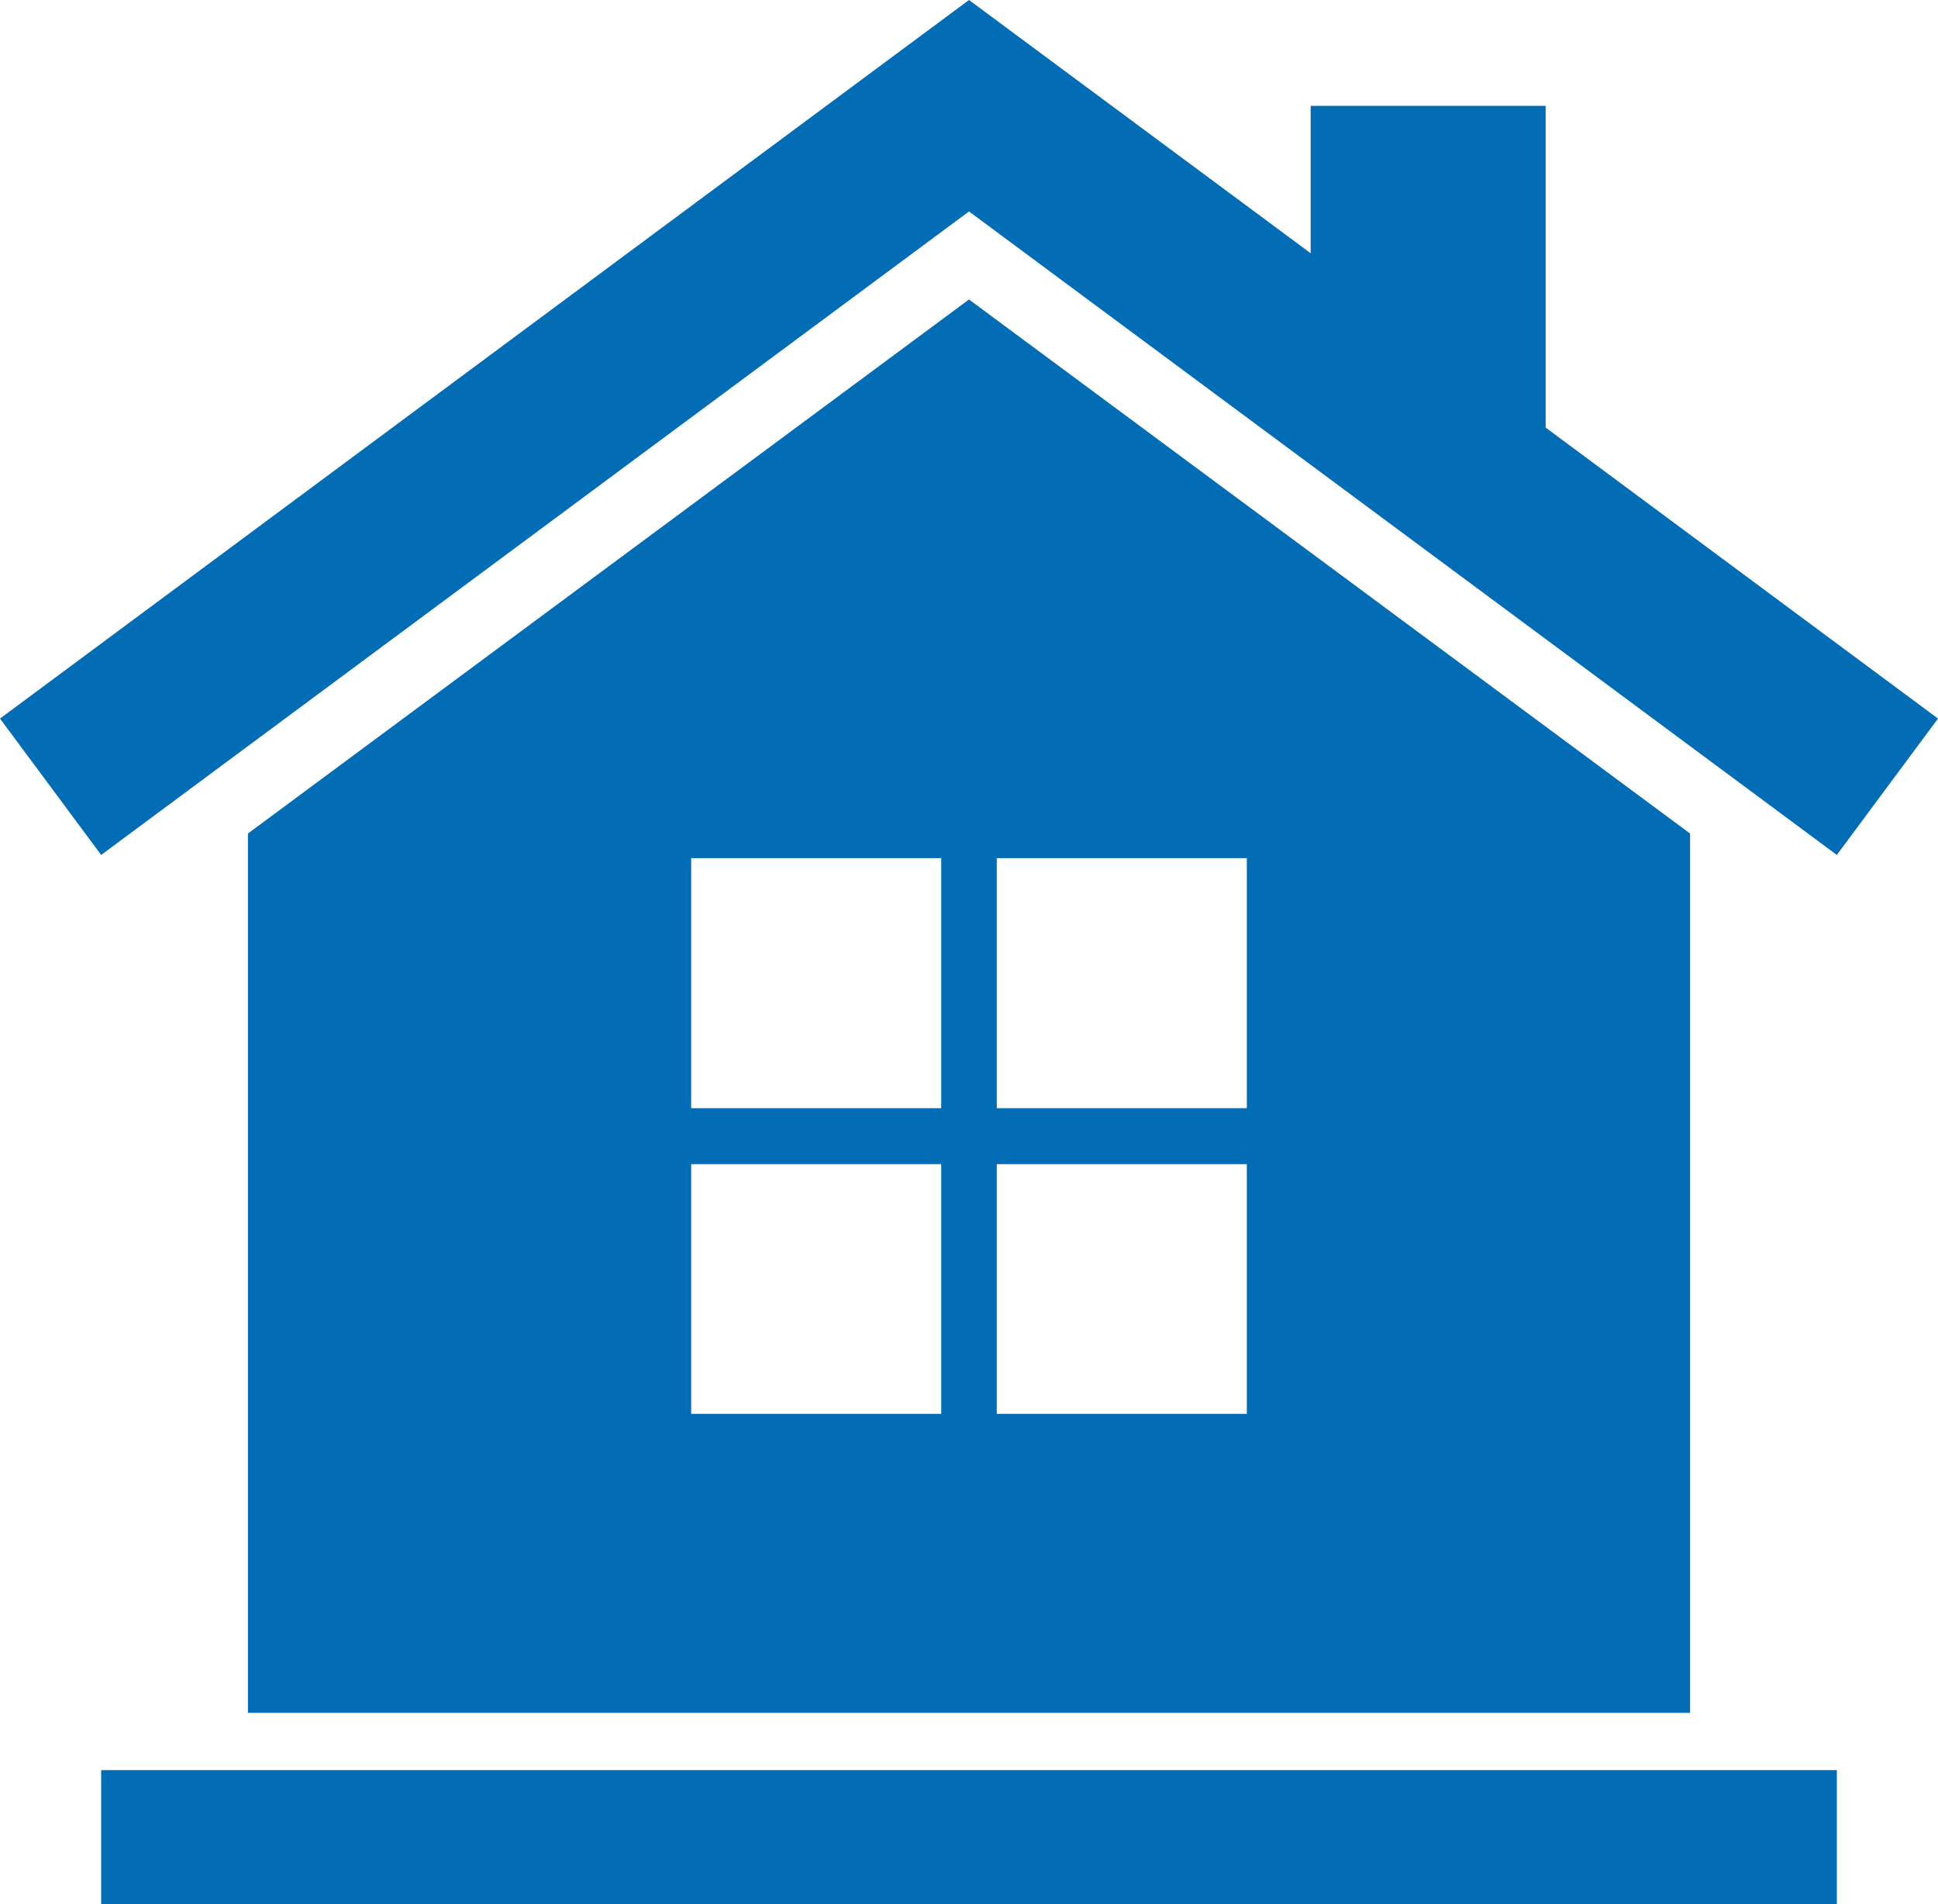
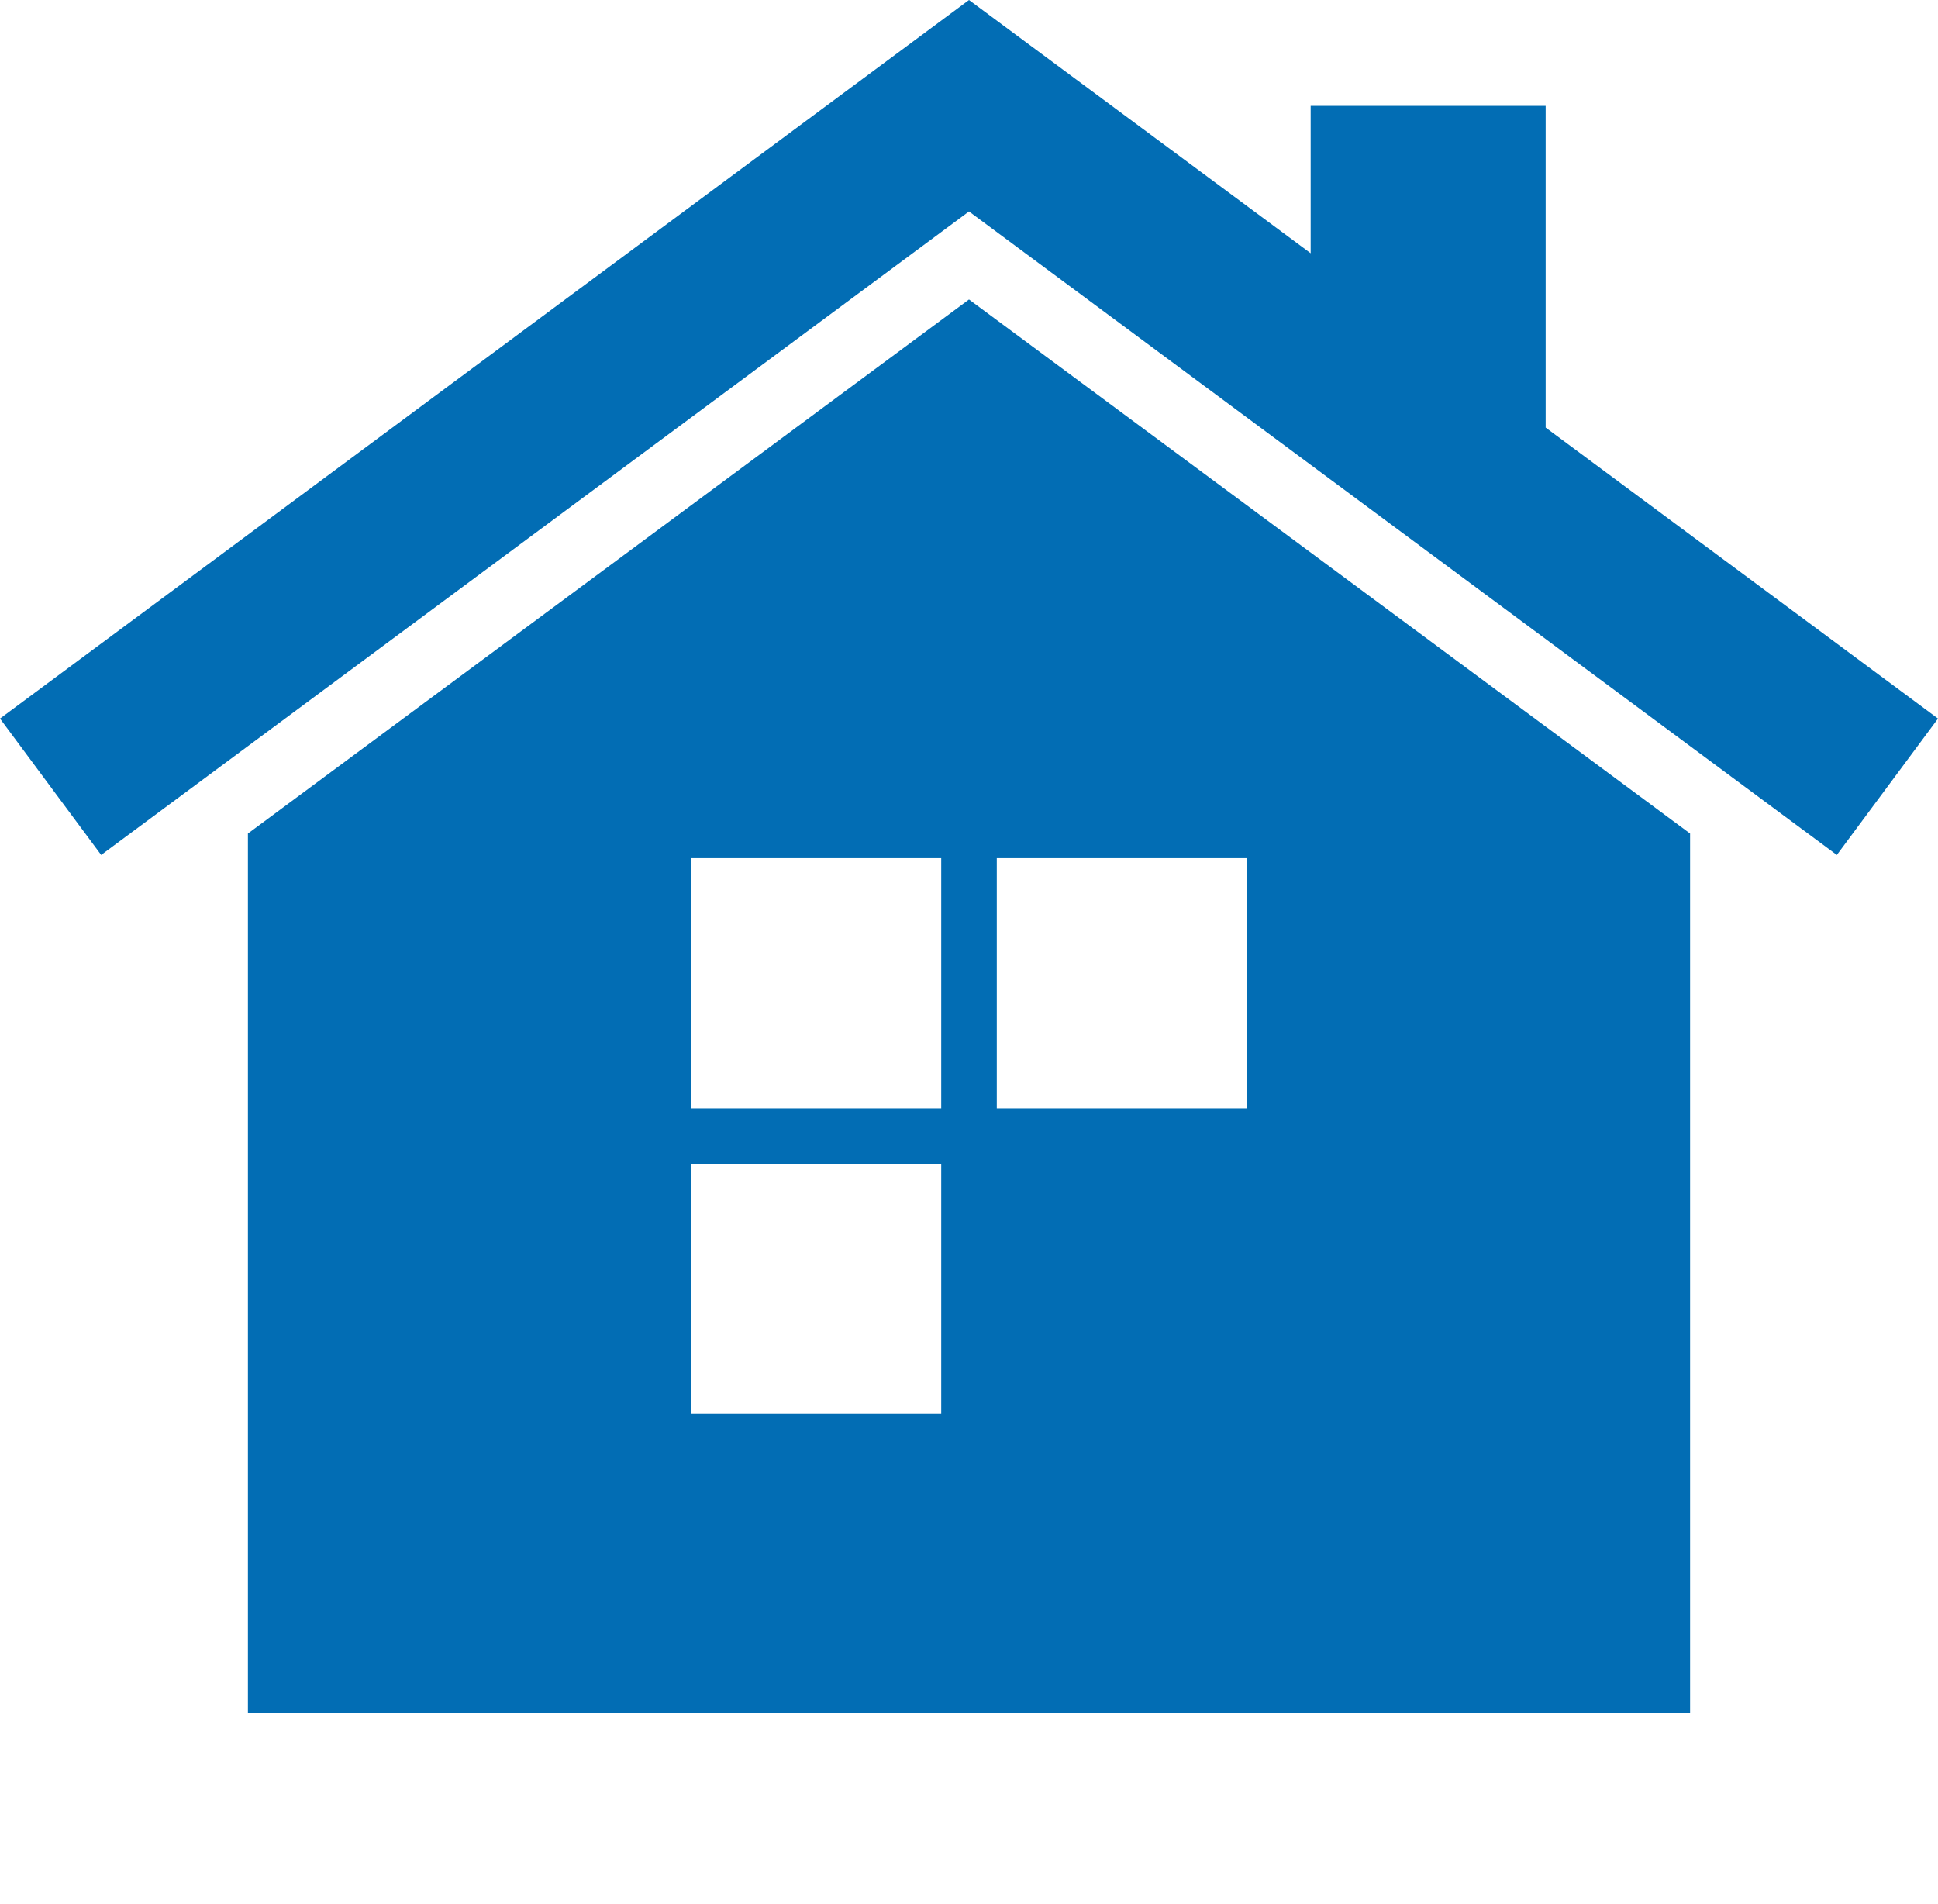
<svg xmlns="http://www.w3.org/2000/svg" id="Layer_1" data-name="Layer 1" viewBox="0 0 91.38 89.78">
  <defs>
    <style>.cls-1{fill:#026db4;}</style>
  </defs>
  <polygon class="cls-1" points="72.88 20.16 72.88 4.99 61.8 4.99 61.8 11.94 45.69 0 0 33.88 4.77 40.31 45.69 9.97 86.61 40.31 91.38 33.88 72.88 20.16" />
-   <path class="cls-1" d="M75,44.23,41,69.41v41.46H109V69.41ZM73.69,96.77H61.9V85H73.69Zm0-14.41H61.9V70.57H73.69ZM88.1,96.77H76.31V85H88.1Zm0-14.41H76.31V70.57H88.1Z" transform="translate(-29.31 -30.11)" />
-   <rect class="cls-1" x="4.77" y="83.46" width="81.84" height="6.33" />
+   <path class="cls-1" d="M75,44.23,41,69.41v41.46H109V69.41ZM73.69,96.77H61.9V85H73.69Zm0-14.41H61.9V70.57H73.69ZM88.1,96.77V85H88.1Zm0-14.41H76.31V70.57H88.1Z" transform="translate(-29.31 -30.11)" />
</svg>